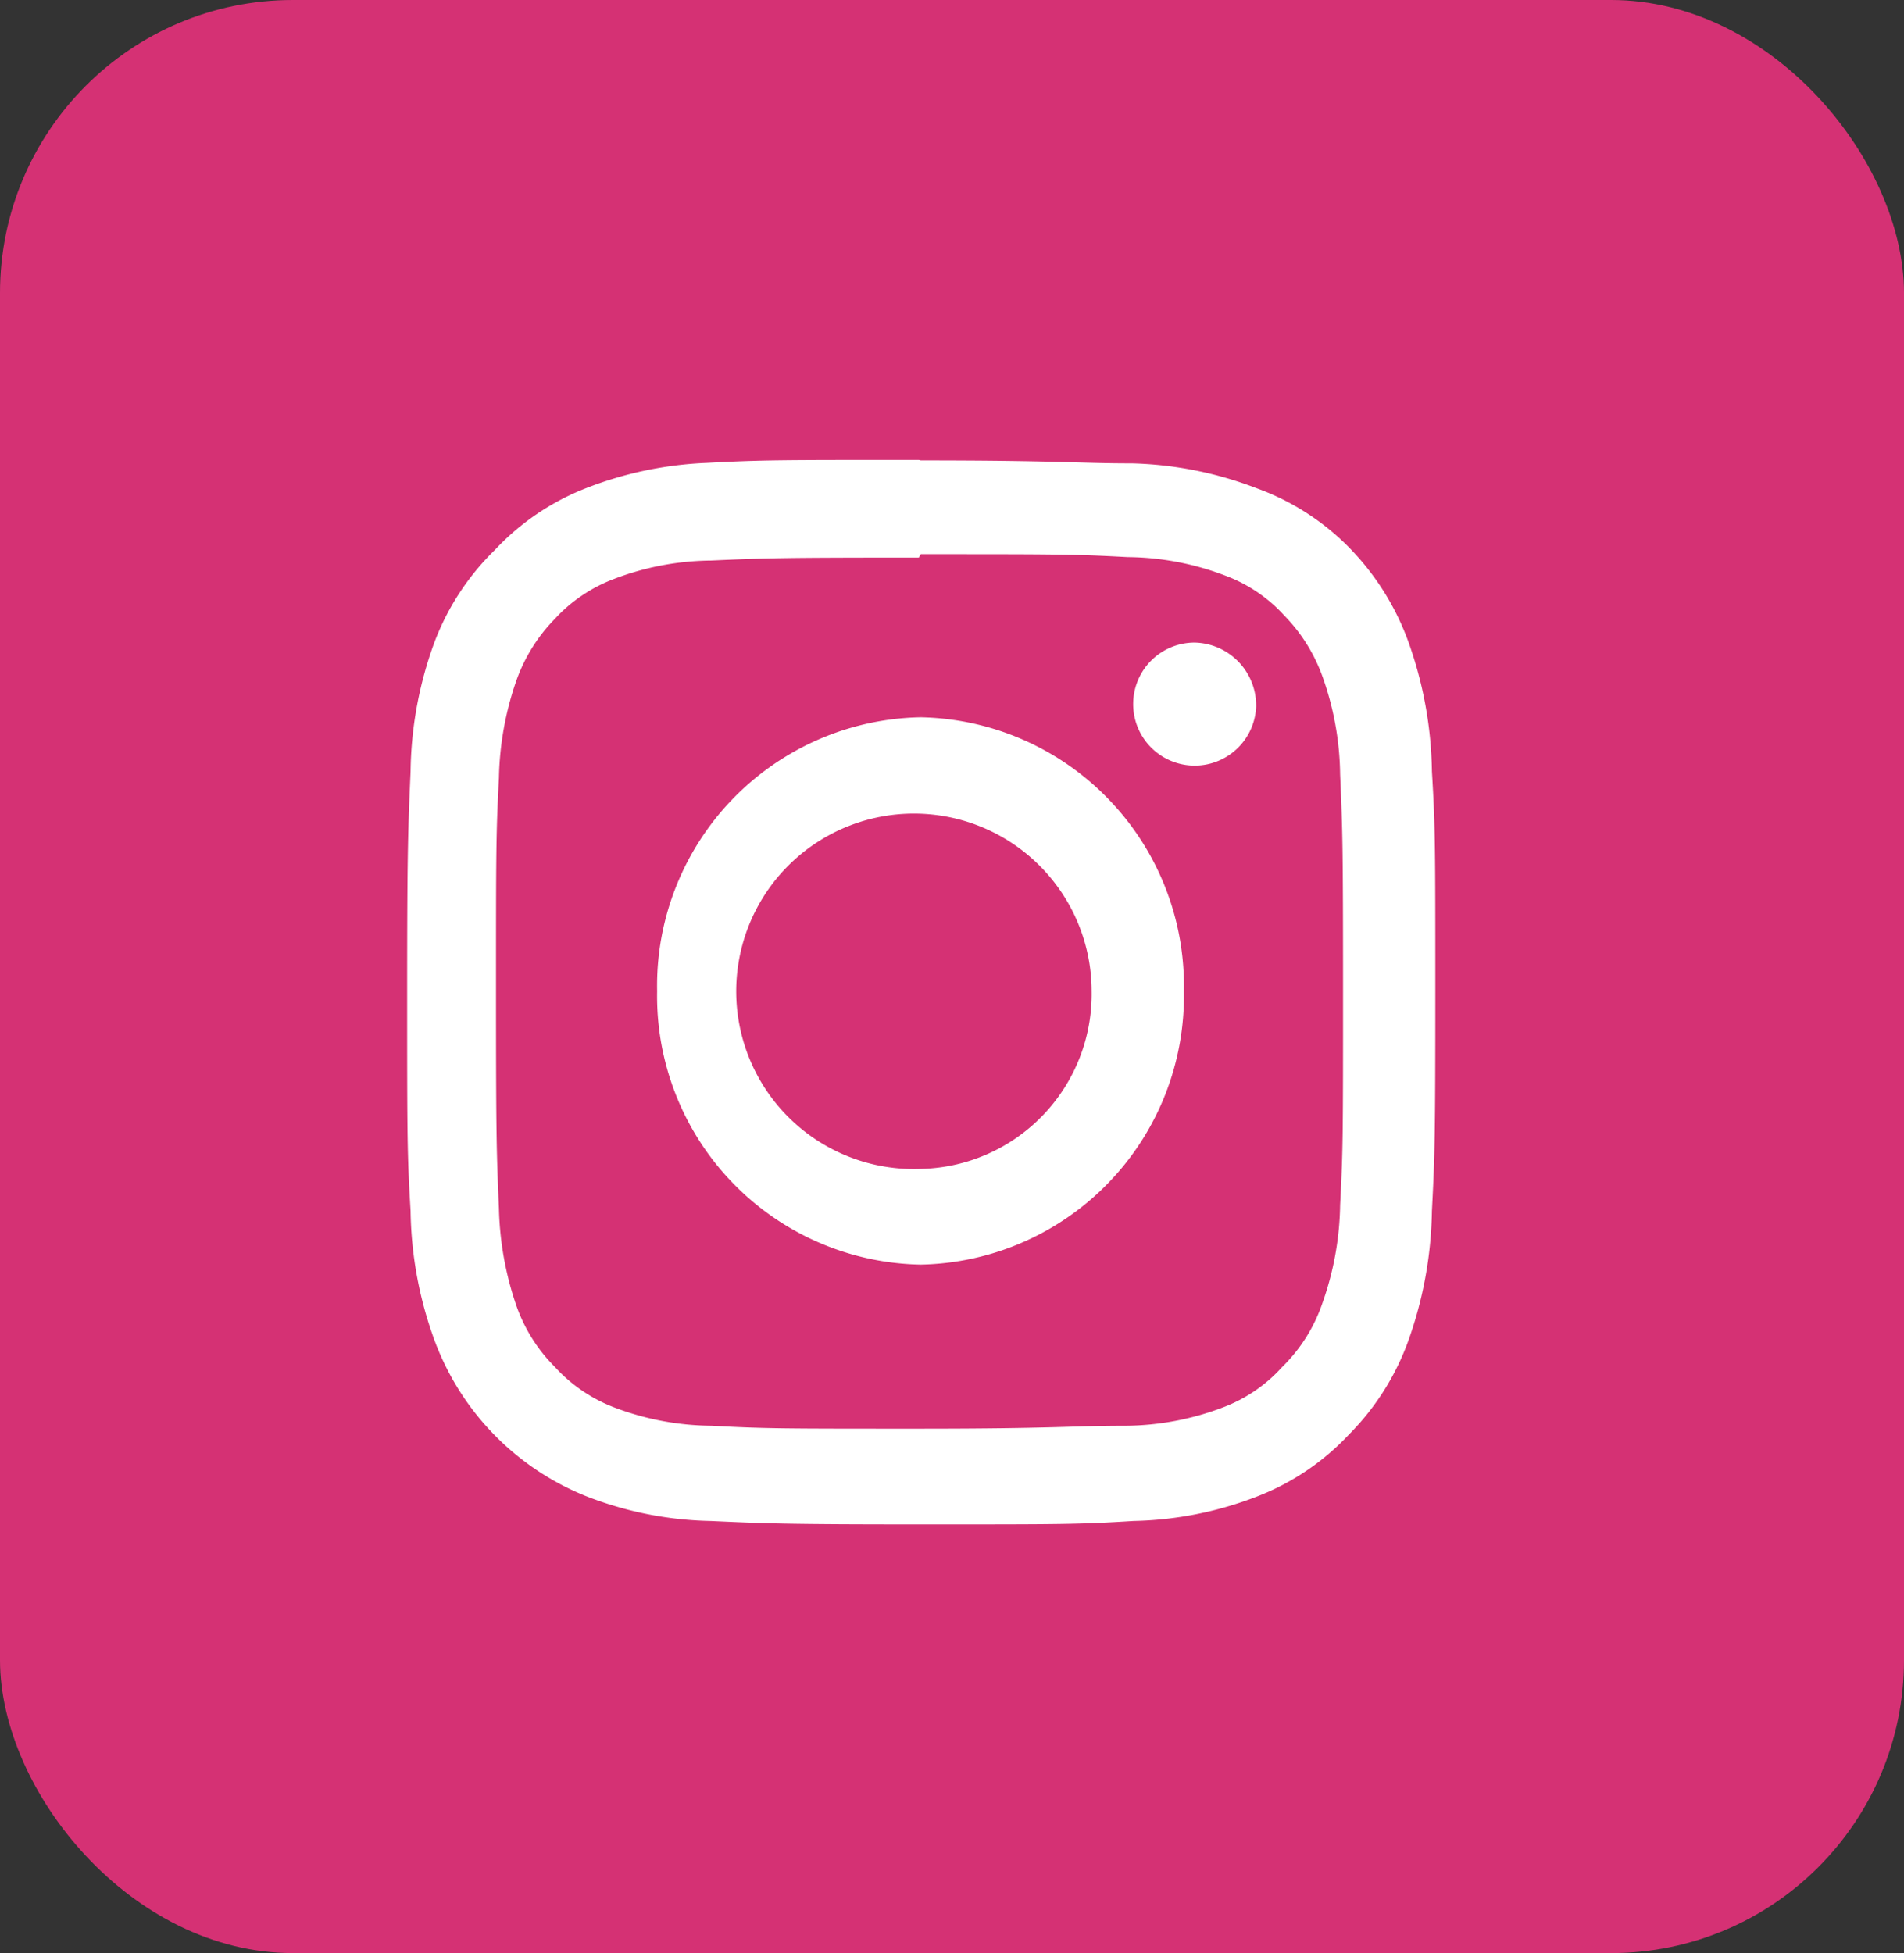
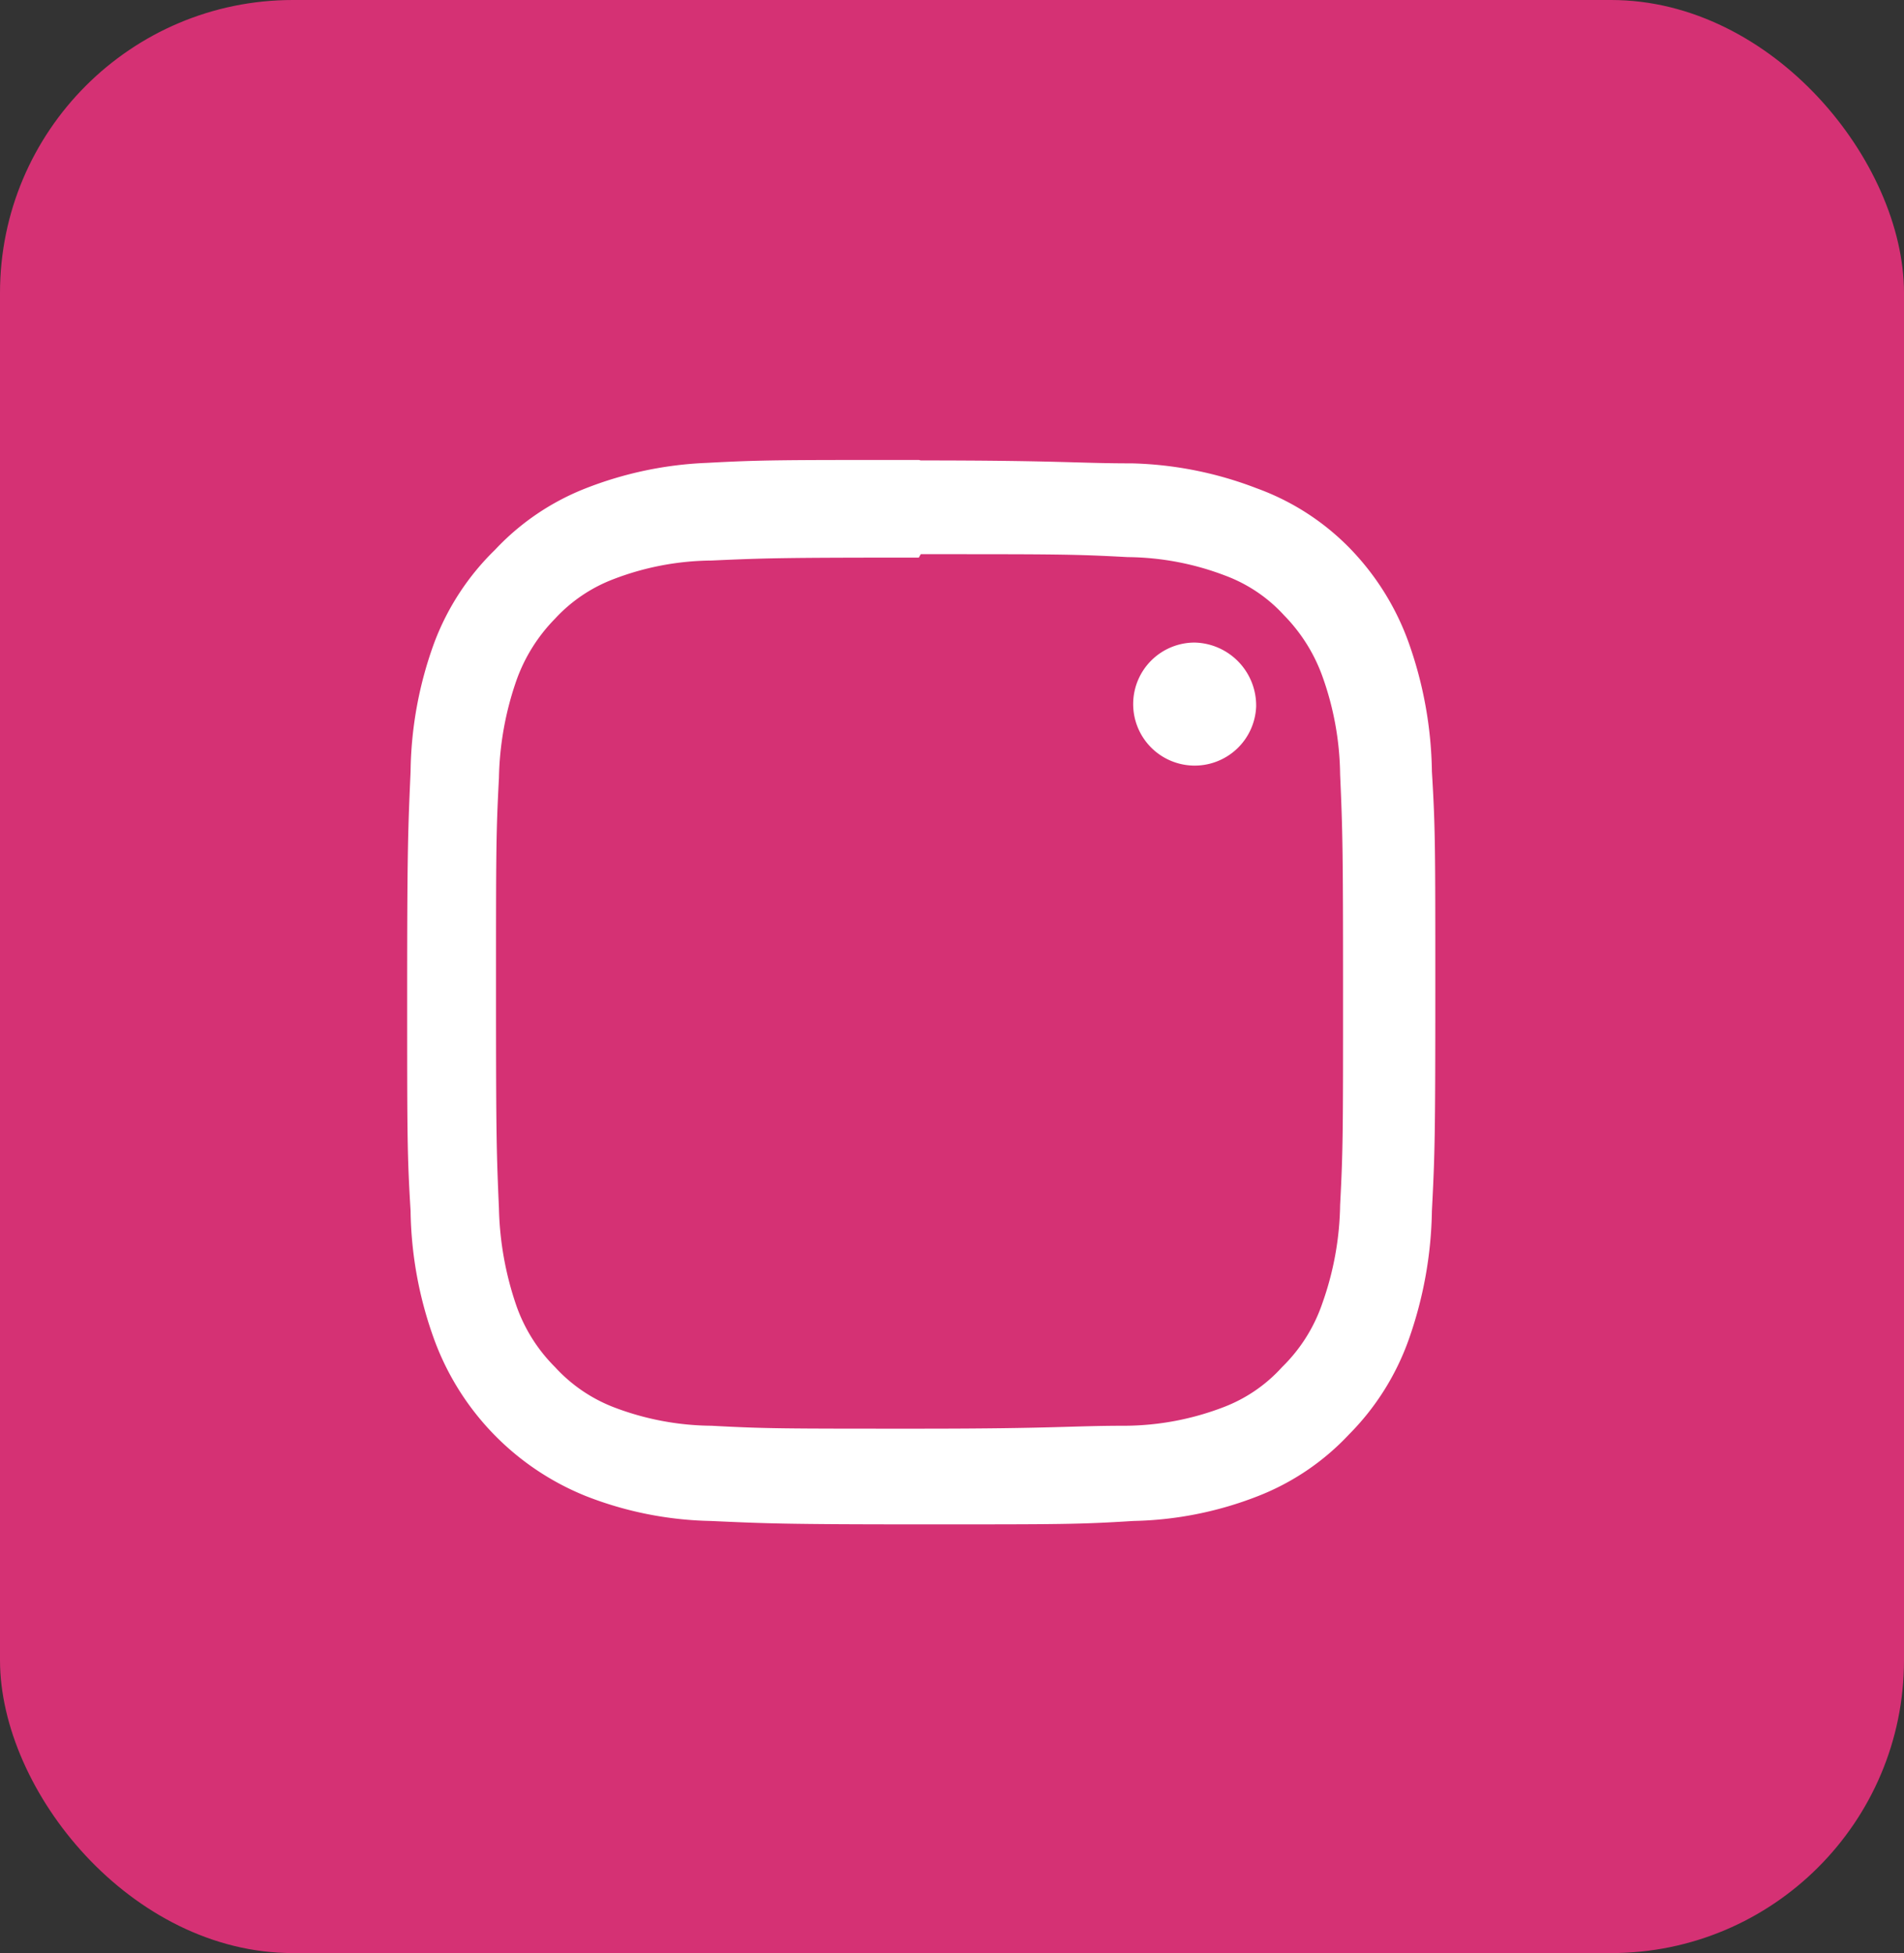
<svg xmlns="http://www.w3.org/2000/svg" width="39" height="40" viewBox="0 0 39 40">
  <rect x="0" y="0" width="39" height="40" fill="#333333" stroke="none" />
  <defs>
    <style>.cls-1{fill:#d53174;}.cls-2{fill:#fff;}</style>
  </defs>
  <g id="レイヤー_2" data-name="レイヤー 2">
    <g id="フッター">
      <rect class="cls-1" width="39" height="40" rx="6" />
      <path class="cls-2" d="M18.86,11.35c2.8,0,3.13,0,4.24.06a5.71,5.71,0,0,1,2,.38,3.08,3.08,0,0,1,1.2.81,3.45,3.45,0,0,1,.79,1.26,6.14,6.14,0,0,1,.36,2c.05,1.15.06,1.49.06,4.41s0,3.26-.06,4.41a6.26,6.26,0,0,1-.36,2A3.33,3.33,0,0,1,26.26,28a3.1,3.1,0,0,1-1.2.82,5.71,5.71,0,0,1-2,.38c-1.11,0-1.44.06-4.24.06s-3.14,0-4.25-.06a5.71,5.71,0,0,1-2-.38,3.18,3.18,0,0,1-1.2-.82,3.33,3.33,0,0,1-.79-1.25,6.56,6.56,0,0,1-.36-2c-.05-1.15-.06-1.5-.06-4.41s0-3.26.06-4.41a6.42,6.42,0,0,1,.36-2,3.45,3.45,0,0,1,.79-1.26,3.15,3.15,0,0,1,1.2-.81,5.71,5.71,0,0,1,2-.38c1.11-.05,1.44-.06,4.25-.06m0-2c-2.86,0-3.22,0-4.34.06A7.62,7.62,0,0,0,12,10a5.08,5.08,0,0,0-1.86,1.26A5.21,5.21,0,0,0,8.9,13.15a7.92,7.92,0,0,0-.49,2.65c-.05,1.16-.07,1.53-.07,4.5s0,3.34.07,4.5a8,8,0,0,0,.49,2.65A5.49,5.49,0,0,0,12,30.64a7.38,7.38,0,0,0,2.55.51c1.12.05,1.48.07,4.34.07s3.21,0,4.33-.07a7.38,7.38,0,0,0,2.55-.51,5.08,5.08,0,0,0,1.86-1.26,5.25,5.25,0,0,0,1.22-1.93,8.26,8.26,0,0,0,.48-2.65c.06-1.16.07-1.54.07-4.5s0-3.34-.07-4.5a8.21,8.21,0,0,0-.48-2.65,5.37,5.37,0,0,0-1.22-1.94A5.08,5.08,0,0,0,25.74,10a7.62,7.62,0,0,0-2.55-.51c-1.12,0-1.48-.06-4.33-.06" />
-       <path class="cls-2" d="M18.86,14.69a5.5,5.5,0,0,0-5.4,5.61,5.5,5.5,0,0,0,5.4,5.6,5.5,5.5,0,0,0,5.39-5.6,5.5,5.5,0,0,0-5.39-5.61m0,9.25a3.64,3.64,0,1,1,3.5-3.64,3.58,3.58,0,0,1-3.5,3.64" />
      <path class="cls-2" d="M25.73,14.47a1.26,1.26,0,1,1-1.26-1.31,1.29,1.29,0,0,1,1.26,1.31" />
    </g>
  </g>
</svg>